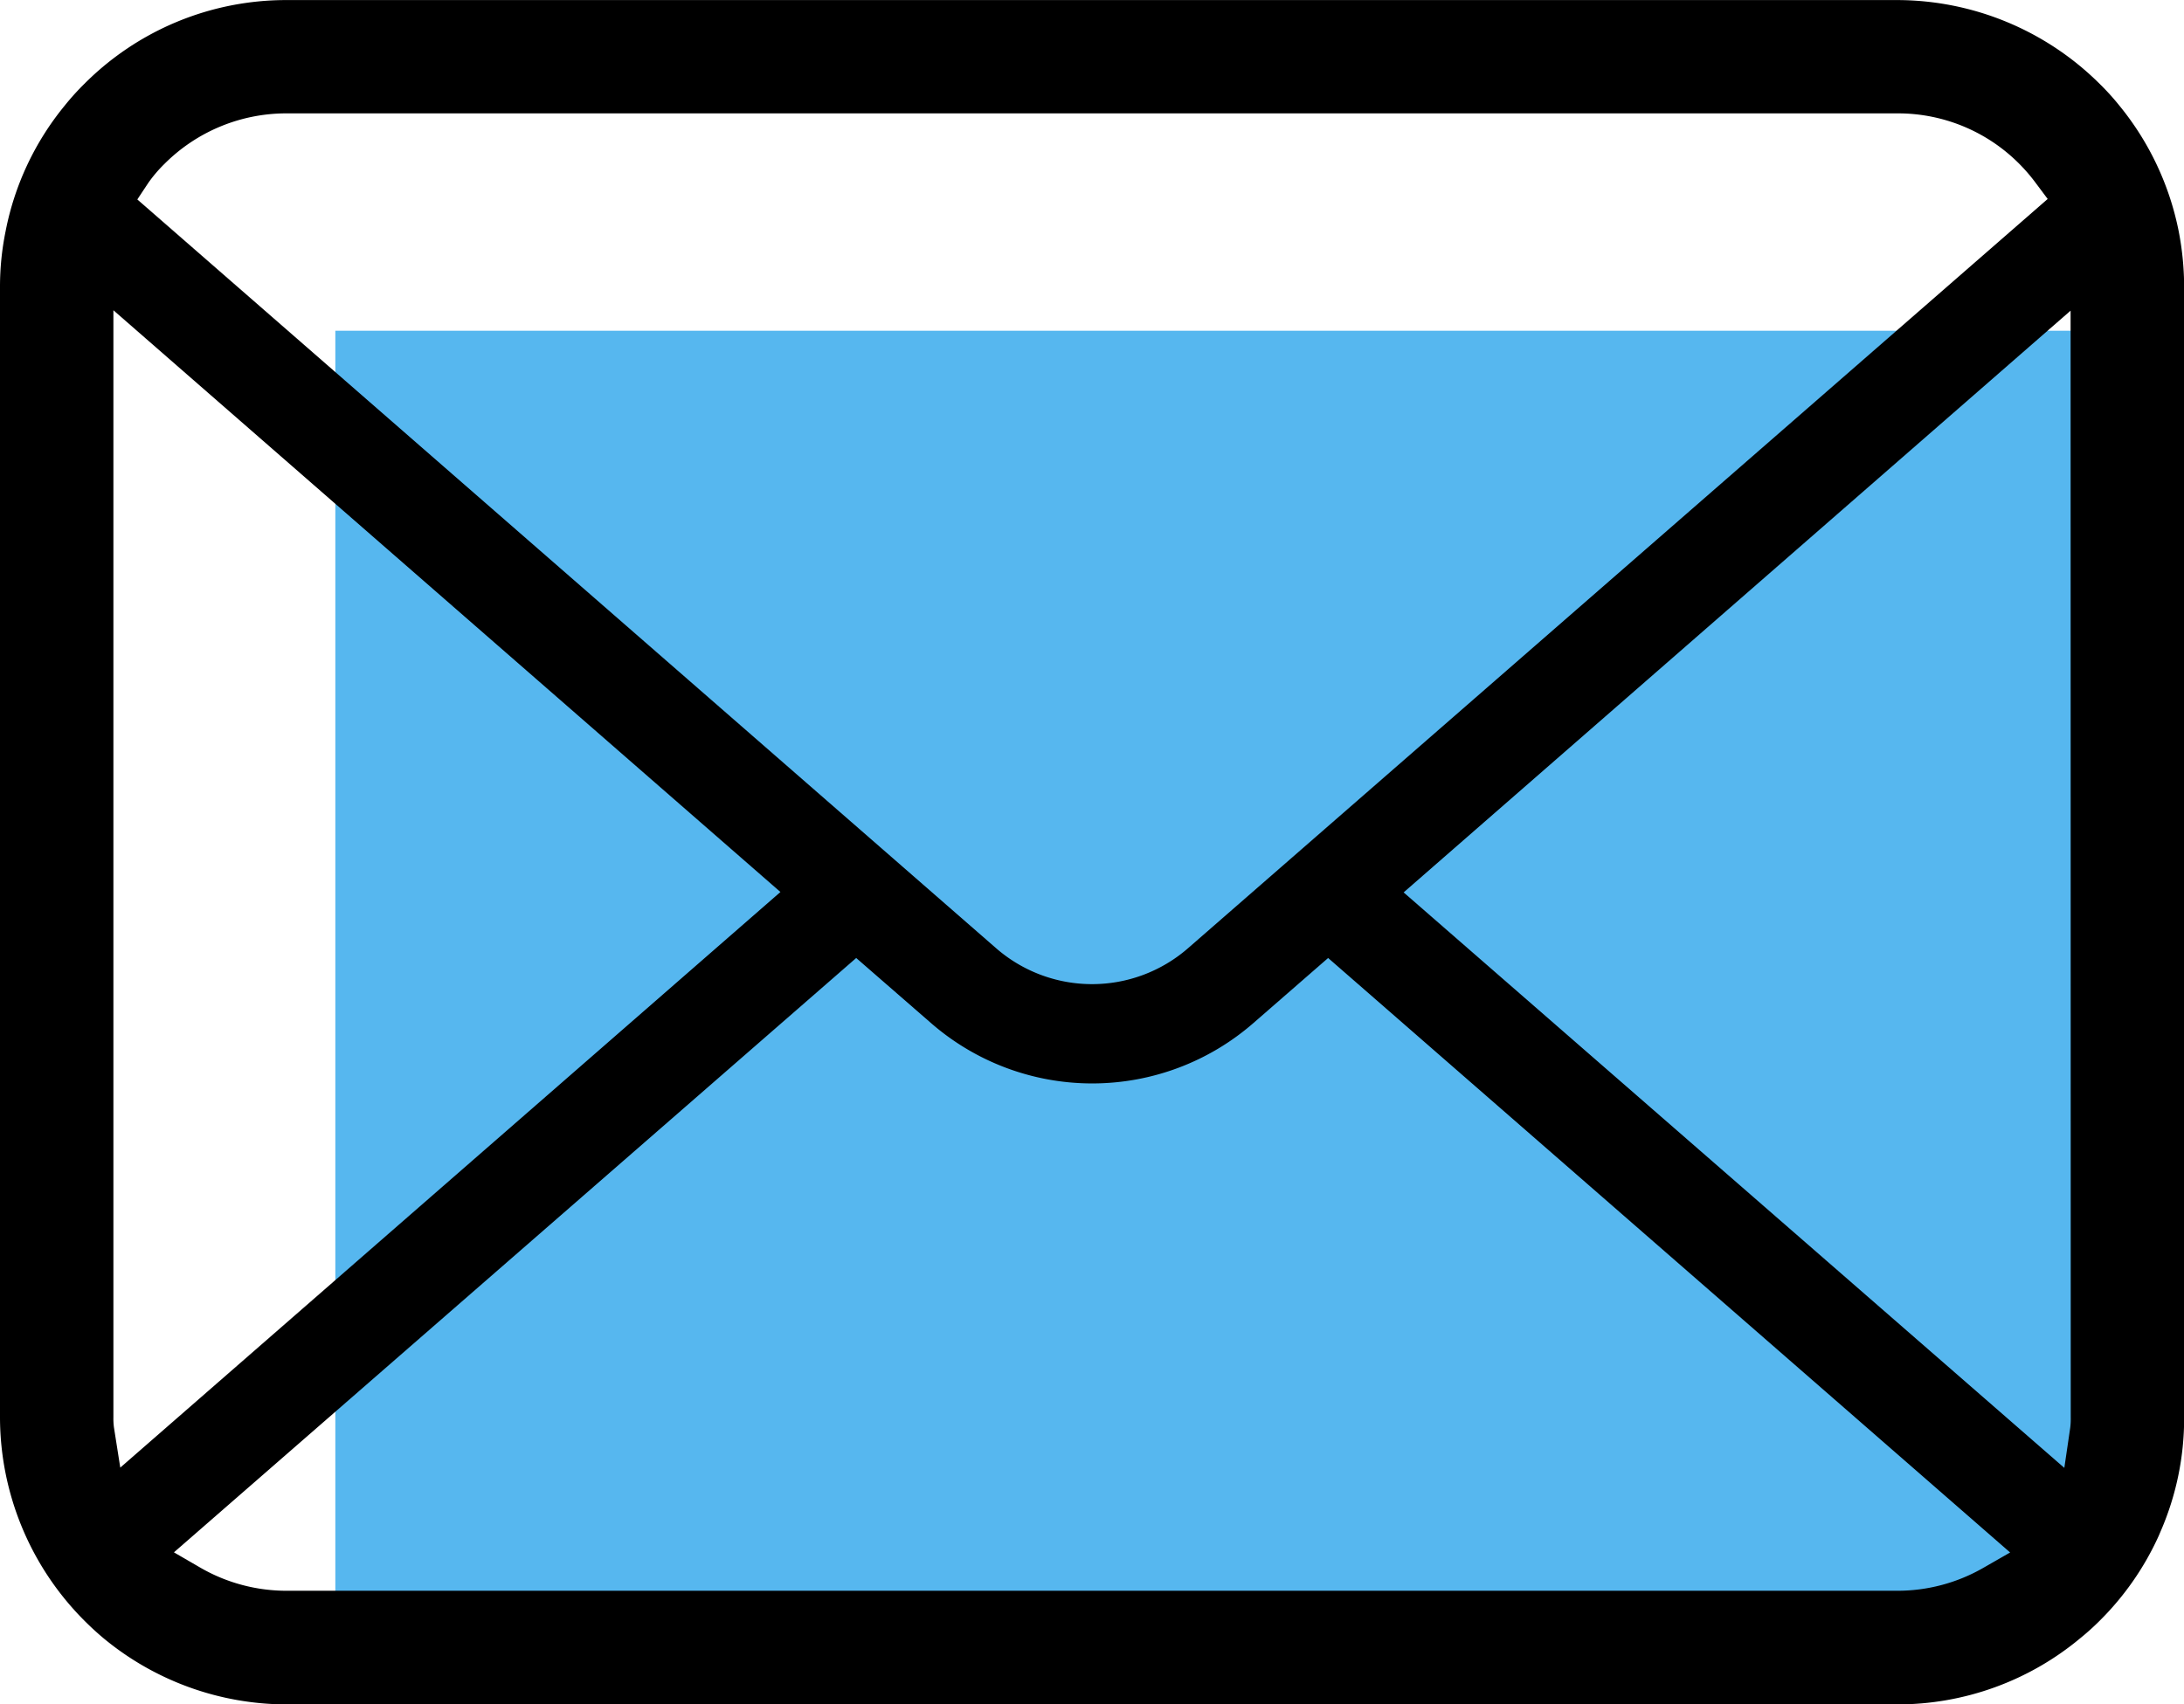
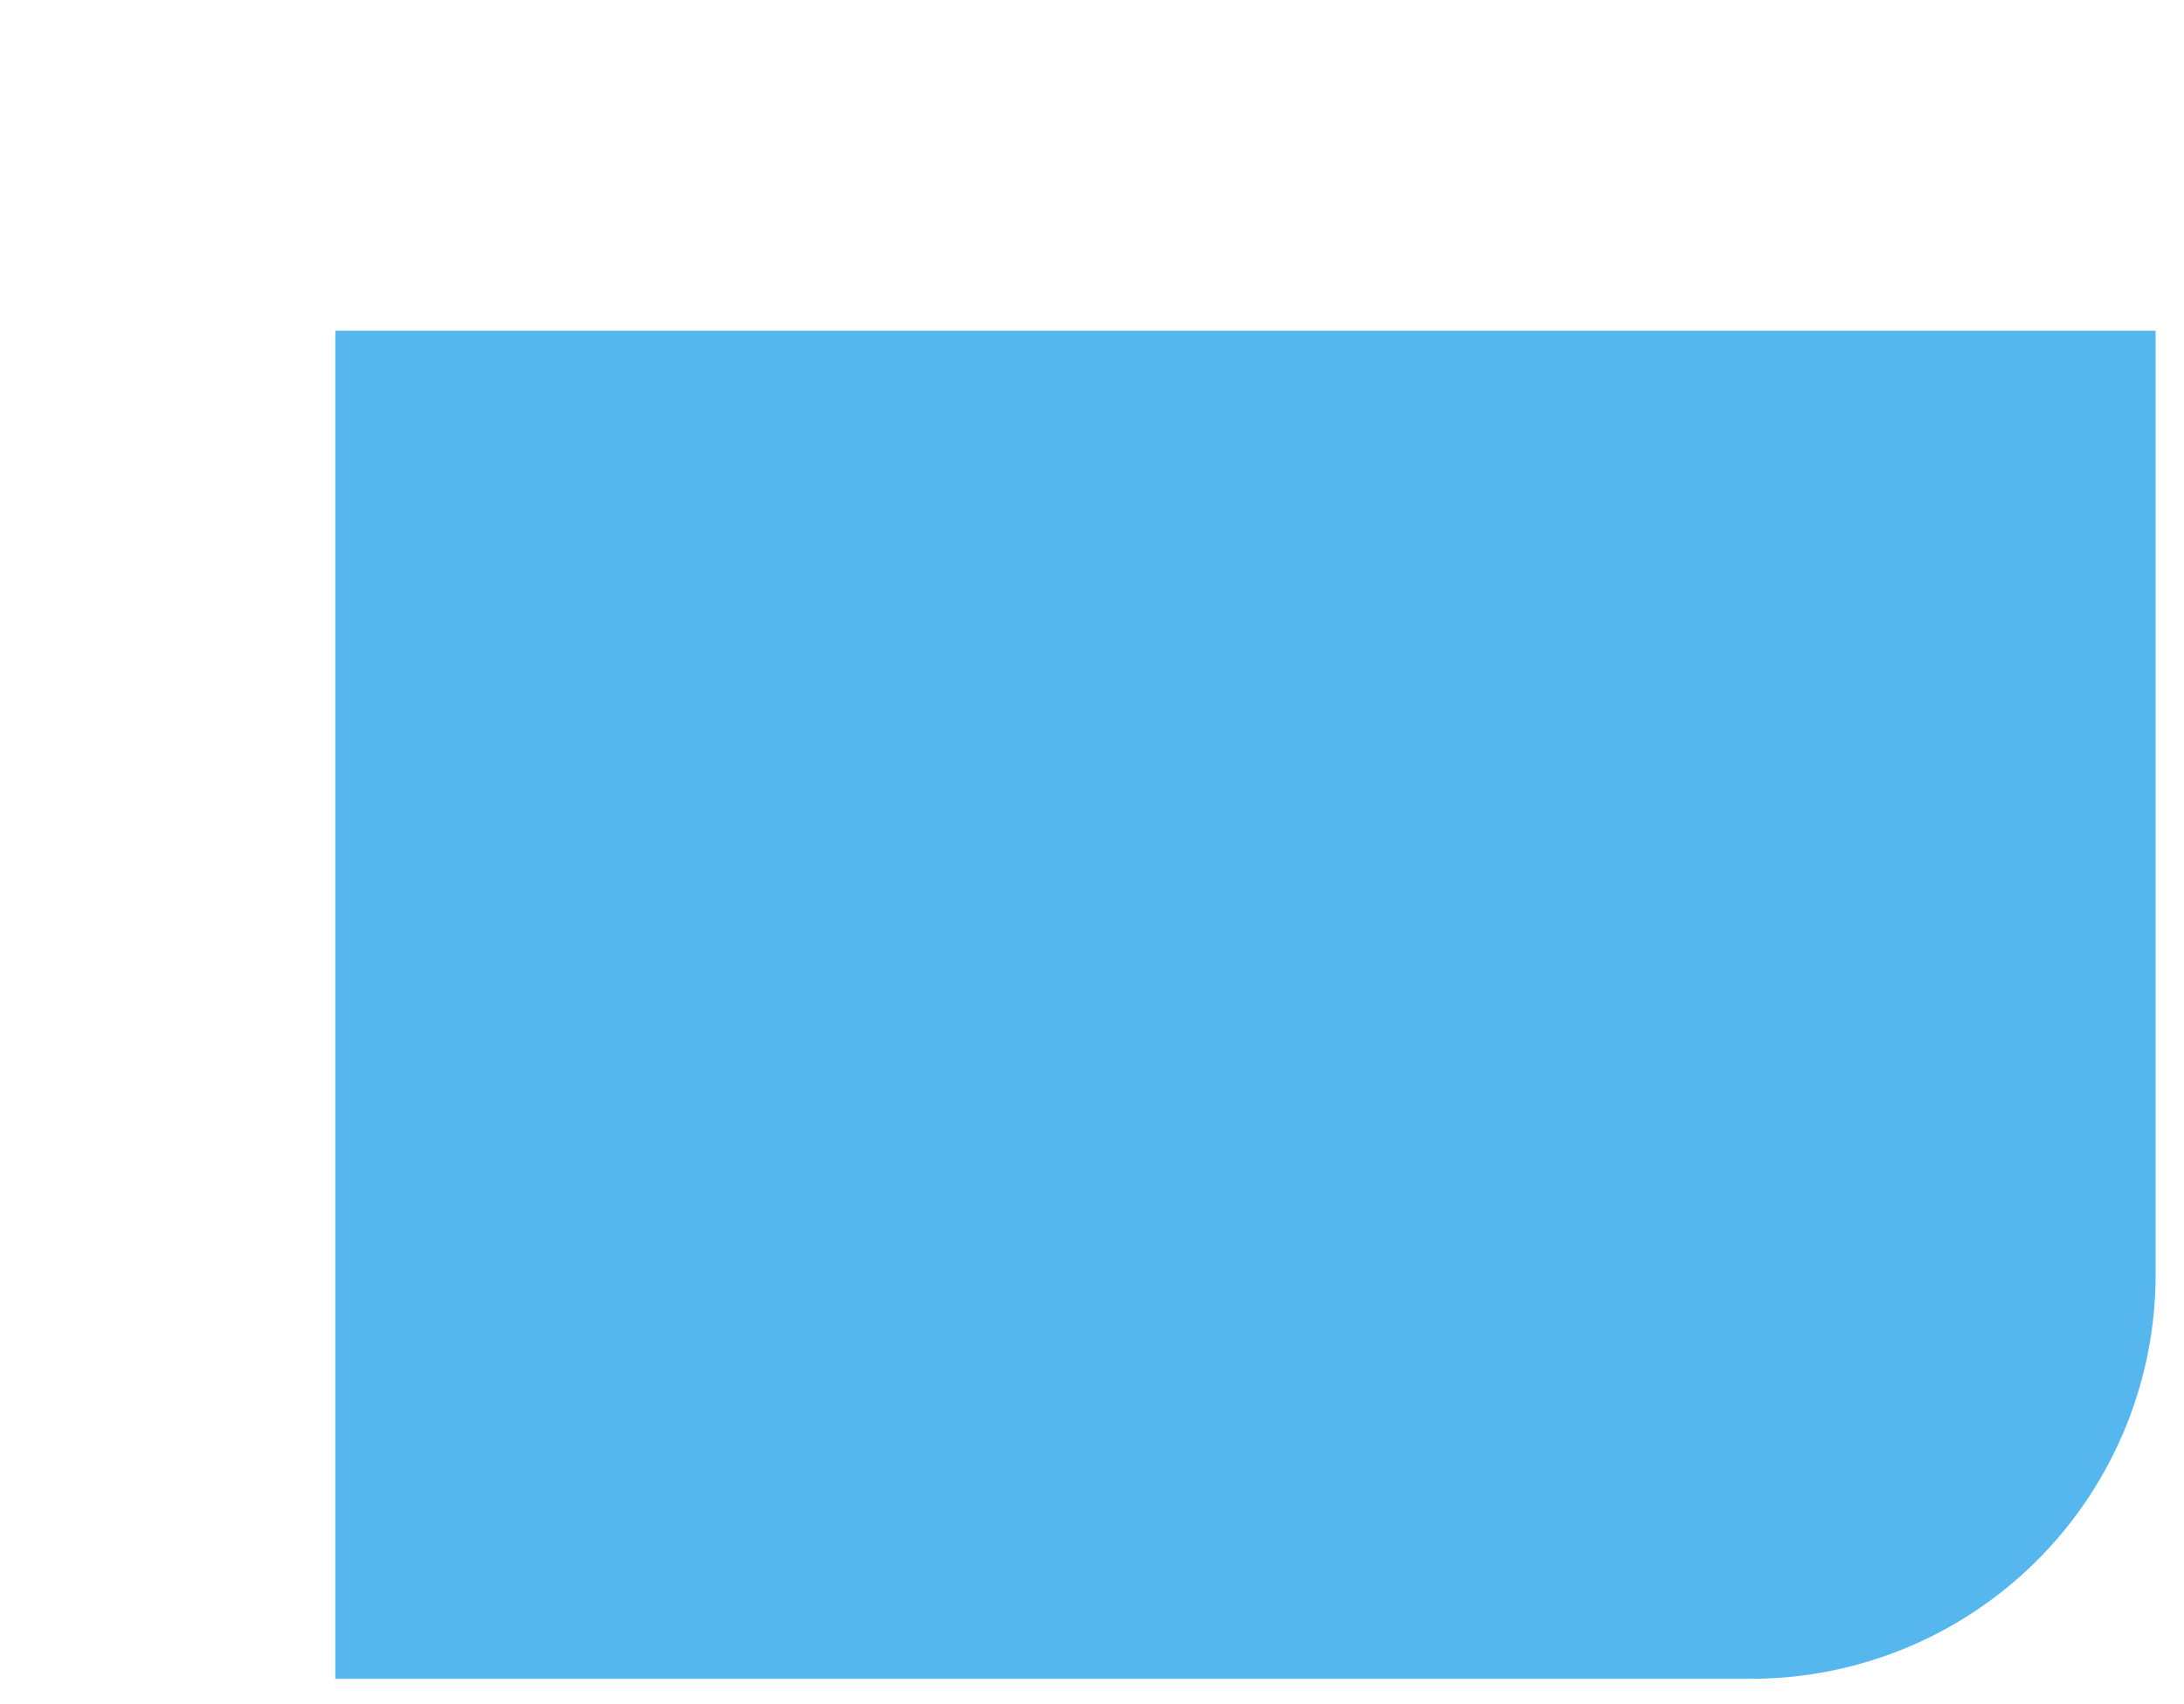
<svg xmlns="http://www.w3.org/2000/svg" width="32.395" height="25.285" viewBox="0 0 32.395 25.285">
  <defs>
    <style> .cls-1 { fill: #56b7ef; } </style>
  </defs>
  <g id="グループ_133" data-name="グループ 133" transform="translate(-1175.225 -33.593)">
    <path id="長方形_4" data-name="長方形 4" class="cls-1" d="M0,0H27a0,0,0,0,1,0,0V14a6,6,0,0,1-6,6H0a0,0,0,0,1,0,0V0A0,0,0,0,1,0,0Z" transform="translate(1180.199 38.5)" />
    <g id="メールのアイコンその9" transform="translate(1175.225 33.594)">
-       <path id="パス_1" data-name="パス 1" d="M32.316,59.616a4.251,4.251,0,0,0-.881-1.864,3.585,3.585,0,0,0-.287-.317,4.268,4.268,0,0,0-3.007-1.247H4.255a4.226,4.226,0,0,0-3.008,1.247,3.734,3.734,0,0,0-.289.321,4.2,4.2,0,0,0-.875,1.862A4.11,4.11,0,0,0,0,60.443V77.219a4.278,4.278,0,0,0,1.247,3.008c.1.1.191.184.293.269a4.265,4.265,0,0,0,2.715.978H28.141a4.233,4.233,0,0,0,2.719-.985,3.686,3.686,0,0,0,.29-.262,4.231,4.231,0,0,0,.871-1.256l.028-.066a4.2,4.2,0,0,0,.348-1.685V60.443A4.359,4.359,0,0,0,32.316,59.616ZM2.2,58.9a2,2,0,0,1,.235-.277,2.554,2.554,0,0,1,1.816-.754H28.141a2.535,2.535,0,0,1,1.817.755,2.566,2.566,0,0,1,.232.27l.183.245L17.623,70.254a2.167,2.167,0,0,1-2.849,0L2.037,59.146Zm-.51,18.463a1.015,1.015,0,0,1-.008-.148V60.79l9.894,8.631L1.784,77.961ZM29.415,79.45a2.553,2.553,0,0,1-1.275.338H4.255A2.551,2.551,0,0,1,2.98,79.45l-.4-.232L12.7,70.4l1.109.965a3.639,3.639,0,0,0,4.783,0L19.7,70.4l10.116,8.82Zm1.3-2.231a1.062,1.062,0,0,1-.007.146l-.088.6-9.8-8.538,9.893-8.631Z" transform="translate(0 -56.188)" />
-     </g>
+       </g>
  </g>
</svg>